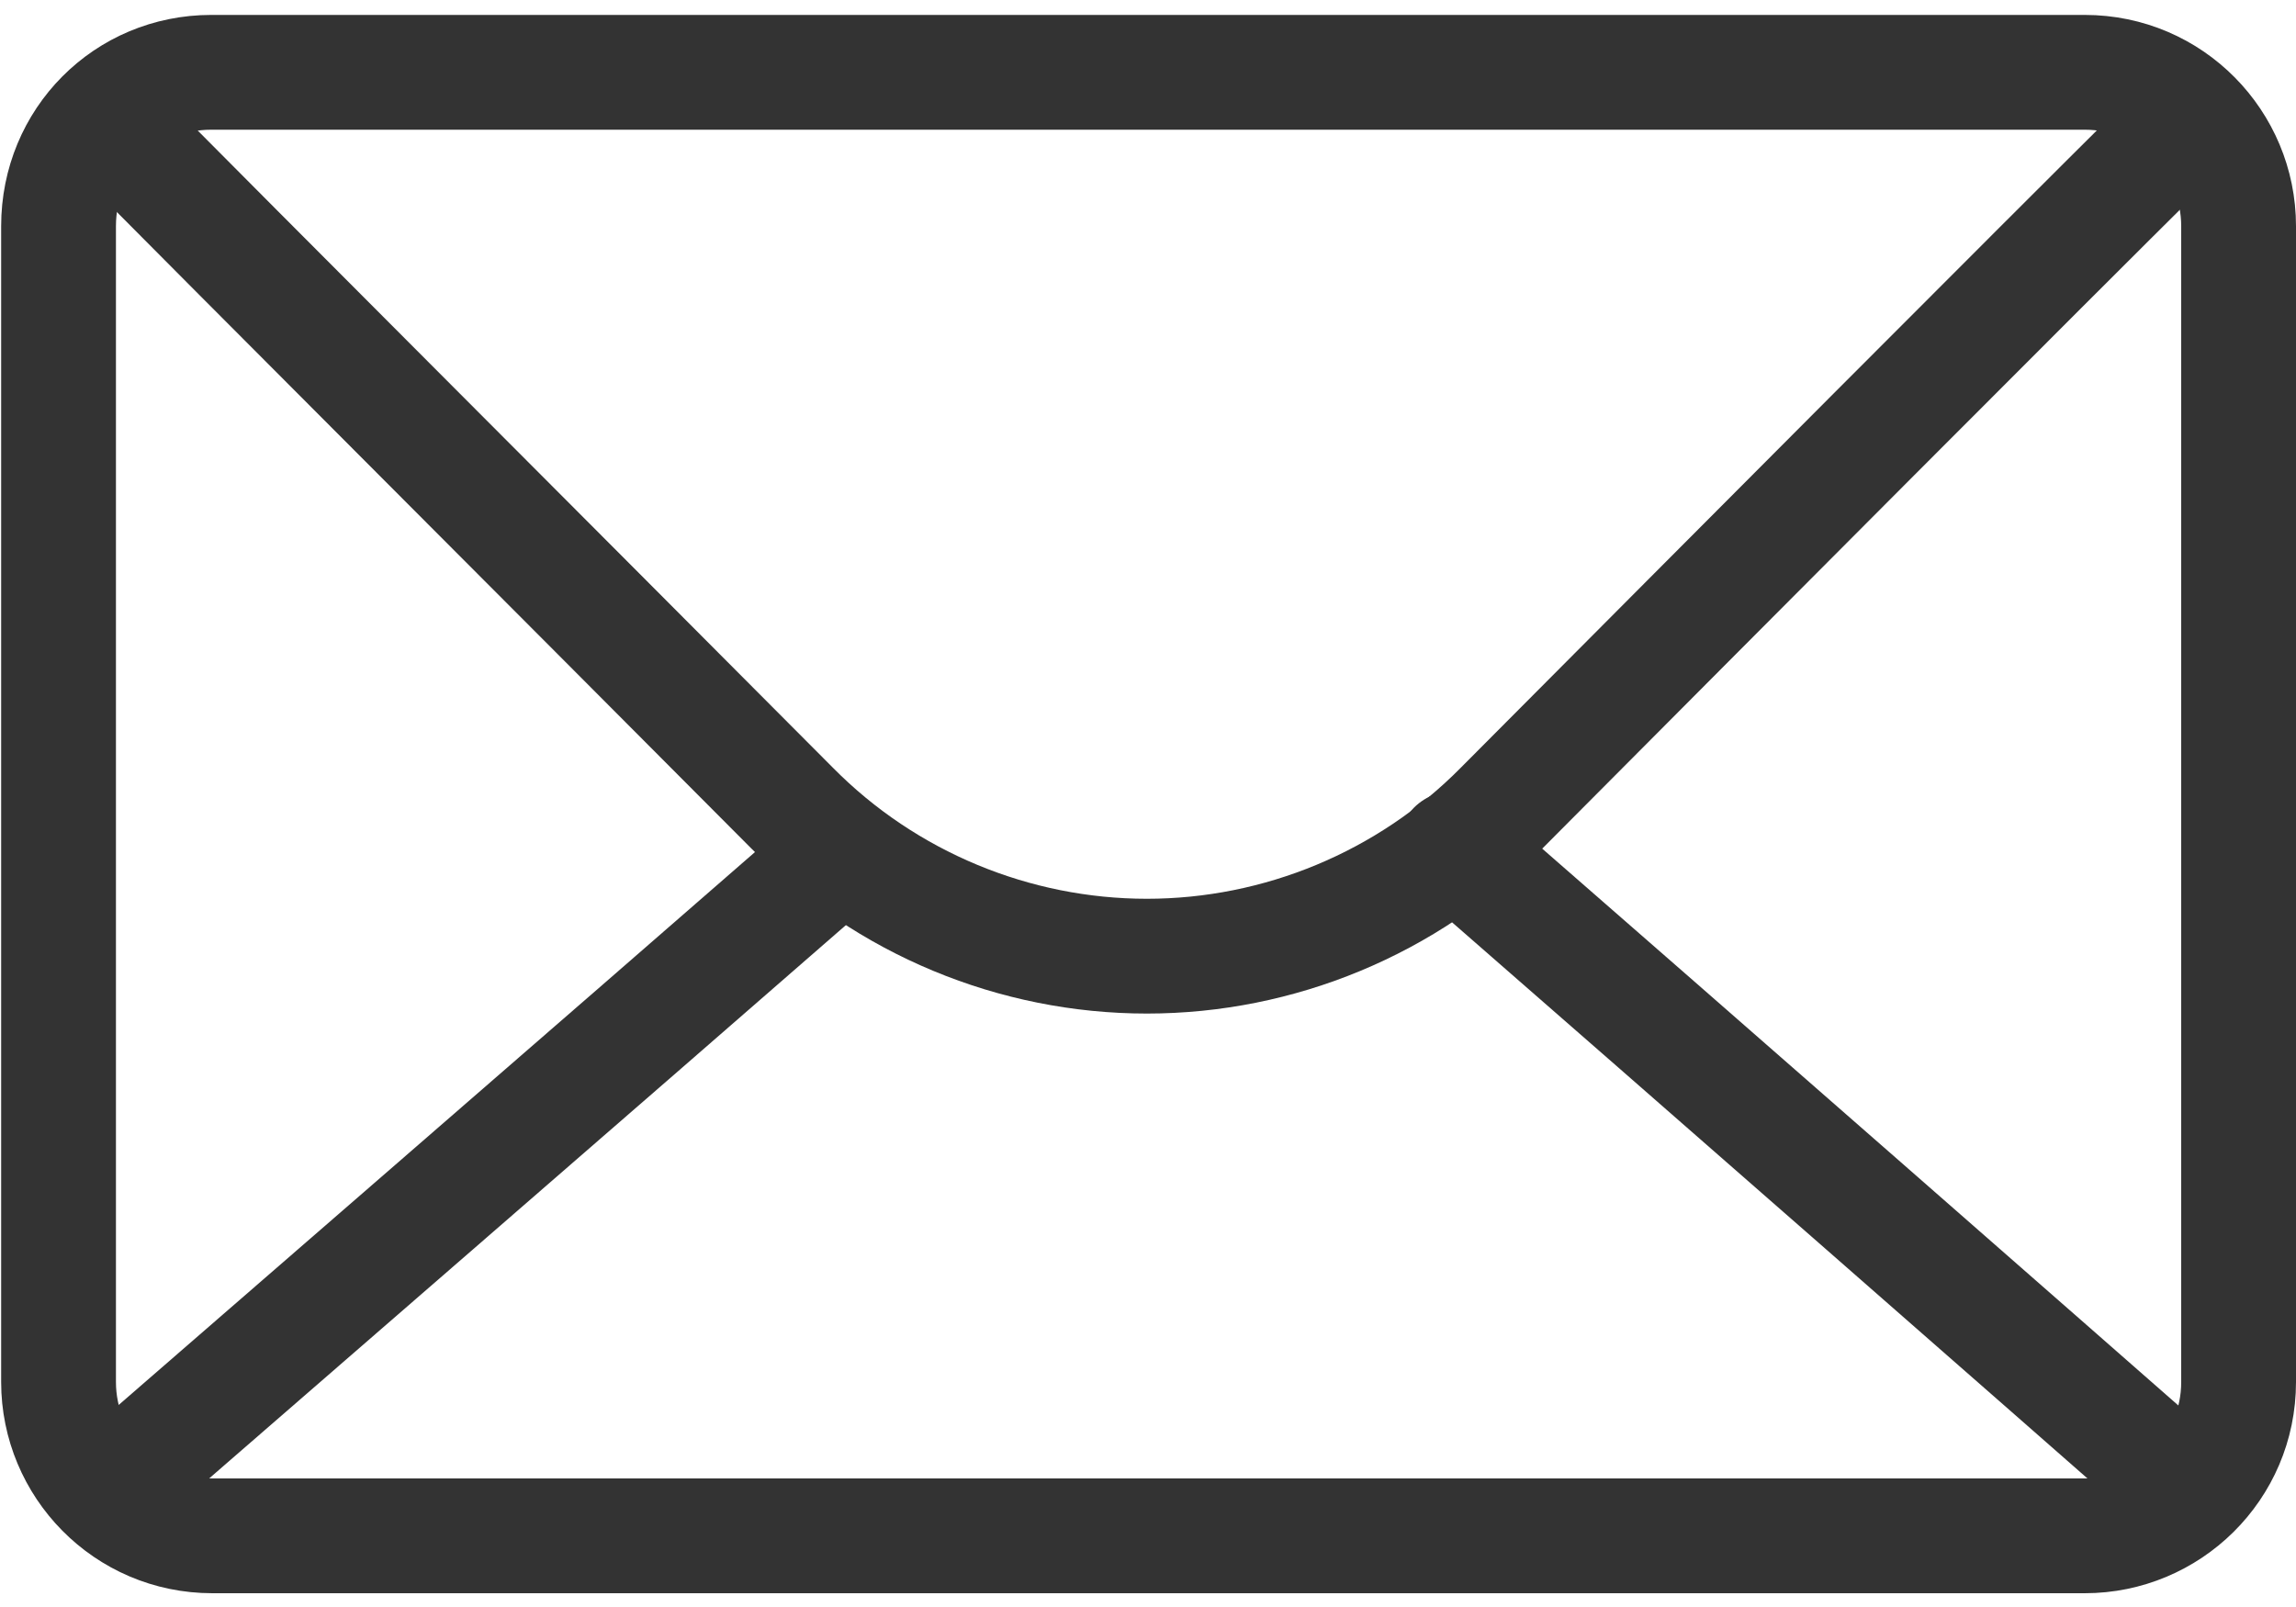
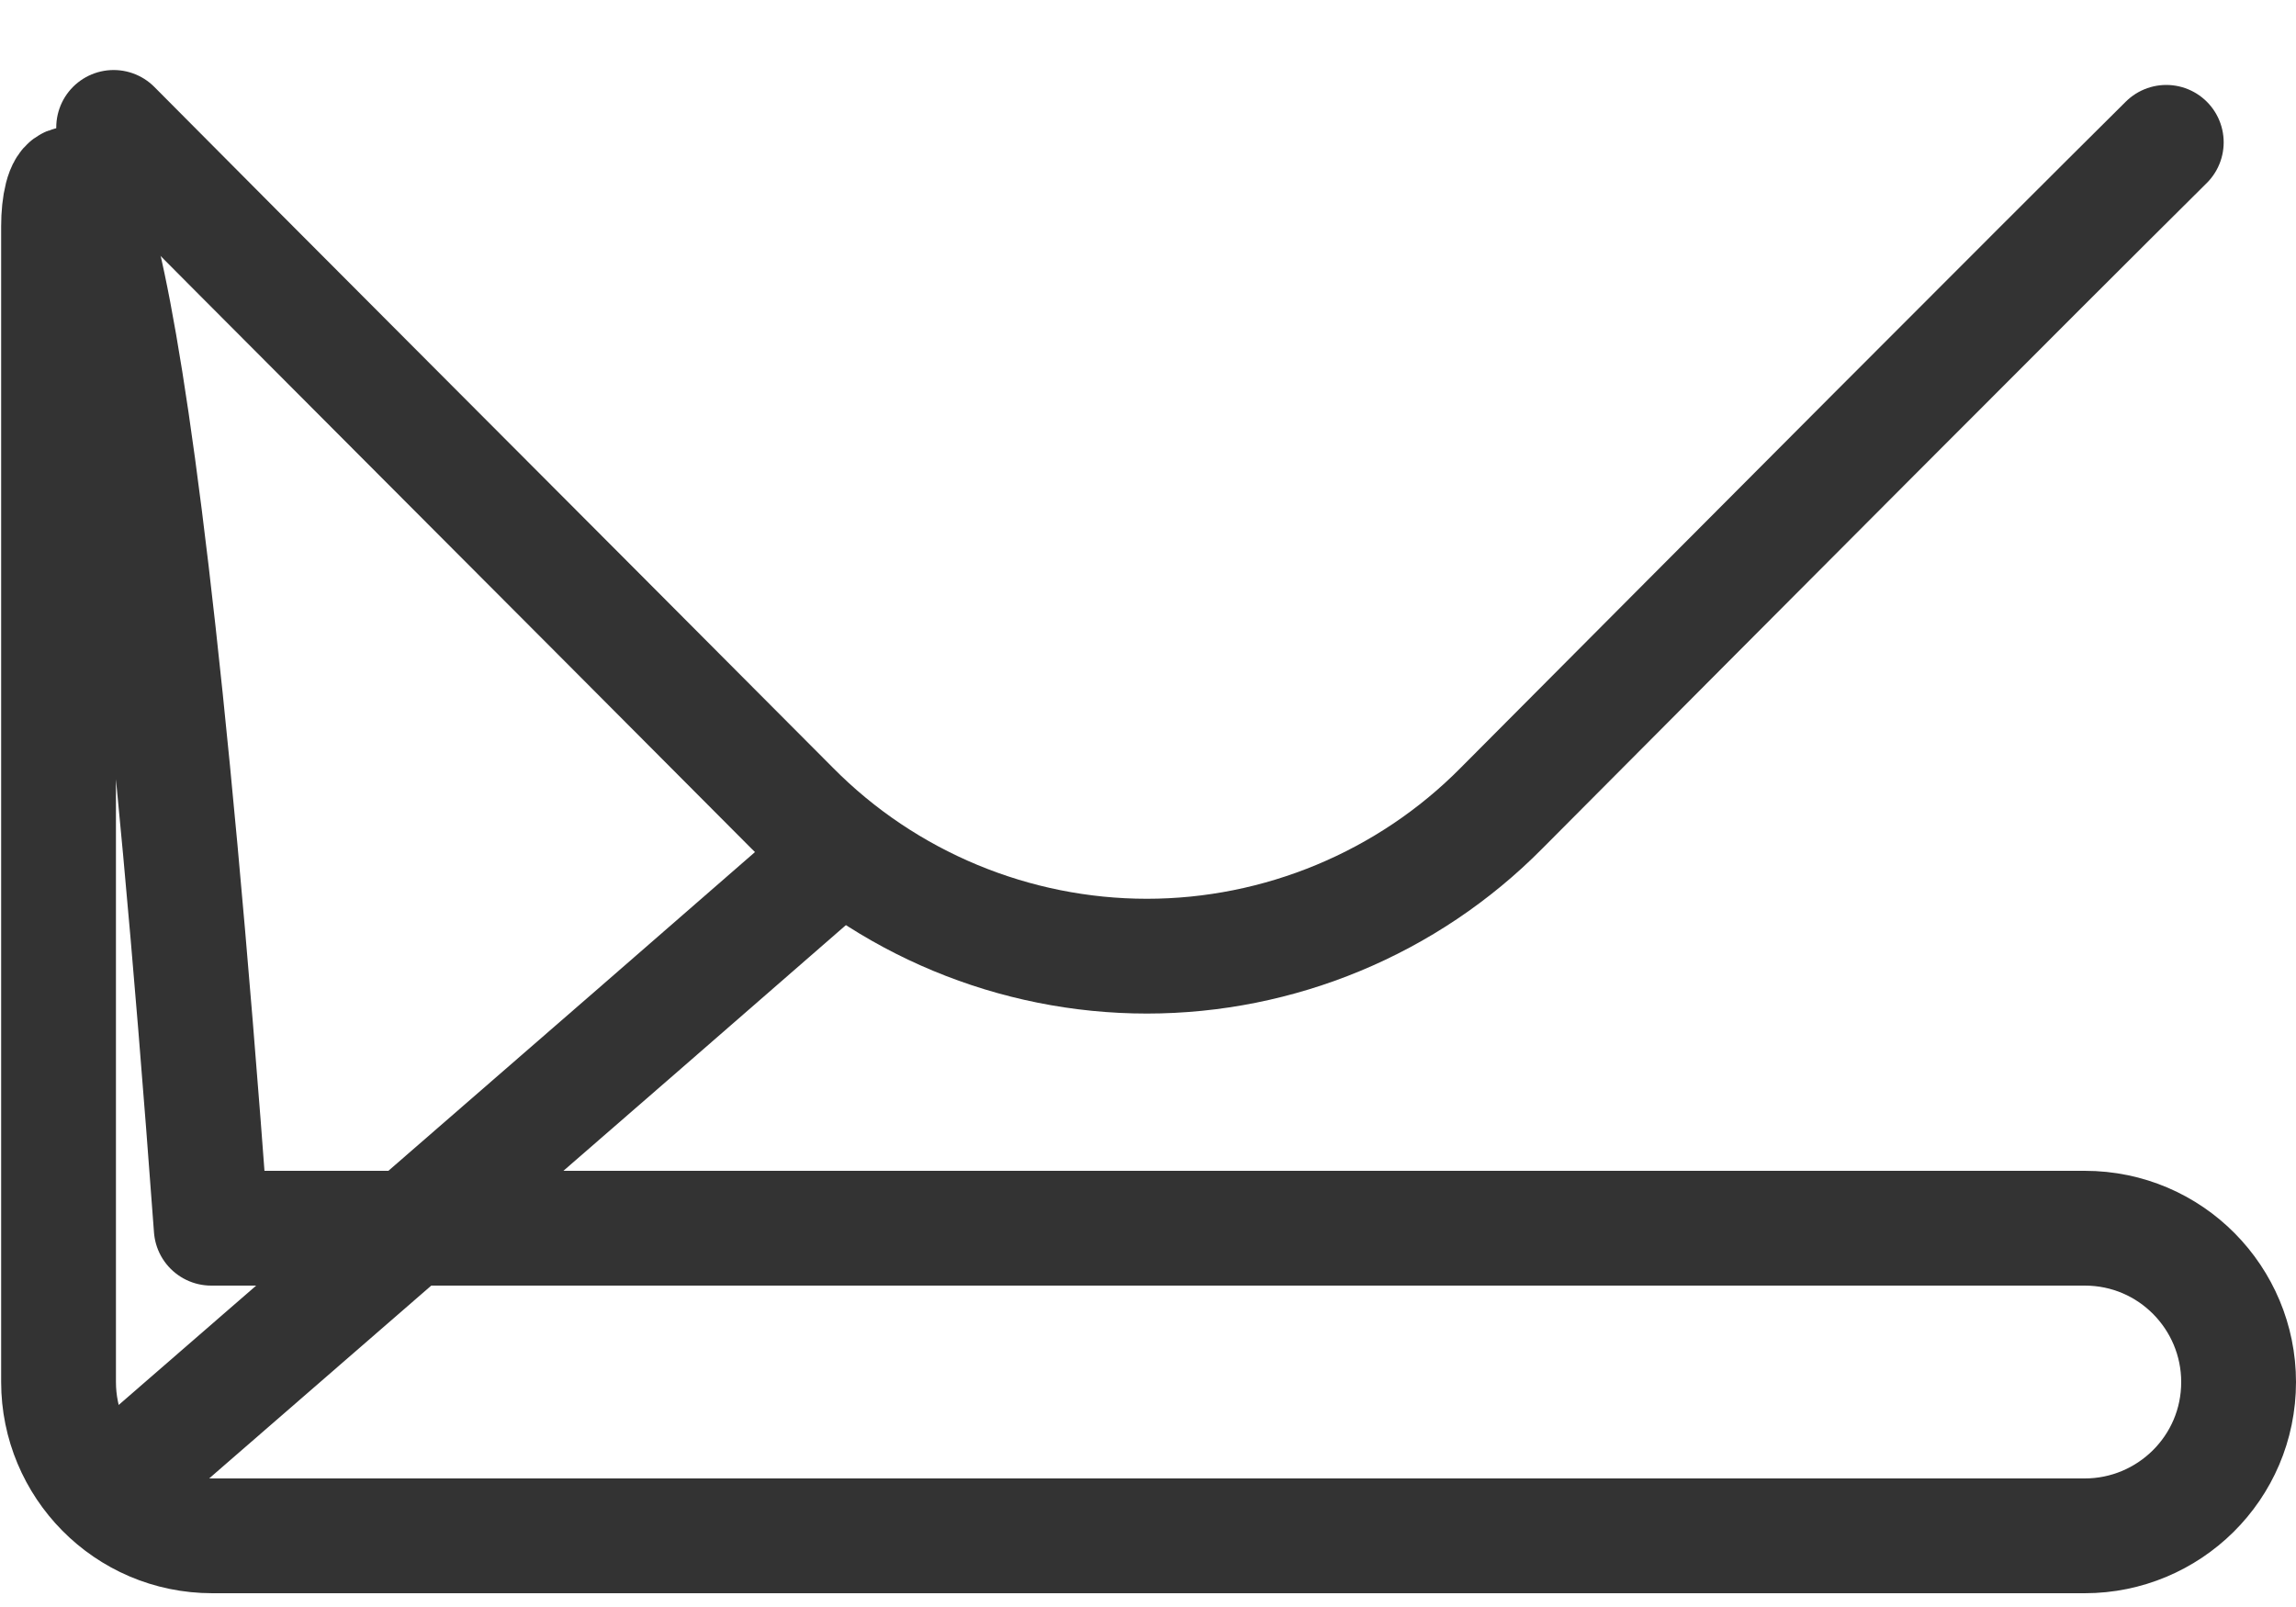
<svg xmlns="http://www.w3.org/2000/svg" version="1.1" id="vector" x="0px" y="0px" viewBox="0 0 200 140" style="enable-background:new 0 0 200 140;" xml:space="preserve">
  <style type="text/css">
	.st0{fill:none;stroke:#333333;stroke-width:10;stroke-linecap:round;stroke-linejoin:round;stroke-miterlimit:10;}
</style>
  <g>
-     <path class="st0" d="M5.1,19.7v100.7c0,7.3,5.9,13.4,13.4,13.4h163.1c7.3,0,13.4-5.9,13.4-13.4V19.7c0-7.3-5.9-13.4-13.4-13.4H18.4   C11,6.3,5.1,12.2,5.1,19.7z" />
+     <path class="st0" d="M5.1,19.7v100.7c0,7.3,5.9,13.4,13.4,13.4h163.1c7.3,0,13.4-5.9,13.4-13.4c0-7.3-5.9-13.4-13.4-13.4H18.4   C11,6.3,5.1,12.2,5.1,19.7z" />
    <path class="st0" d="M9.9,11.1C20.6,21.9,47.4,48.7,69,70.4c8.2,8.3,19.4,12.9,30.9,12.9s22.7-4.6,30.9-12.9   c20.8-20.9,46.4-46.6,57.9-58" />
-     <path class="st0" d="M126.7,73.9c21.9,19.1,51.9,45.4,63.4,55.5" />
    <path class="st0" d="M9.9,129.4c11.5-10,41.5-36,63.4-55.1" />
  </g>
</svg>